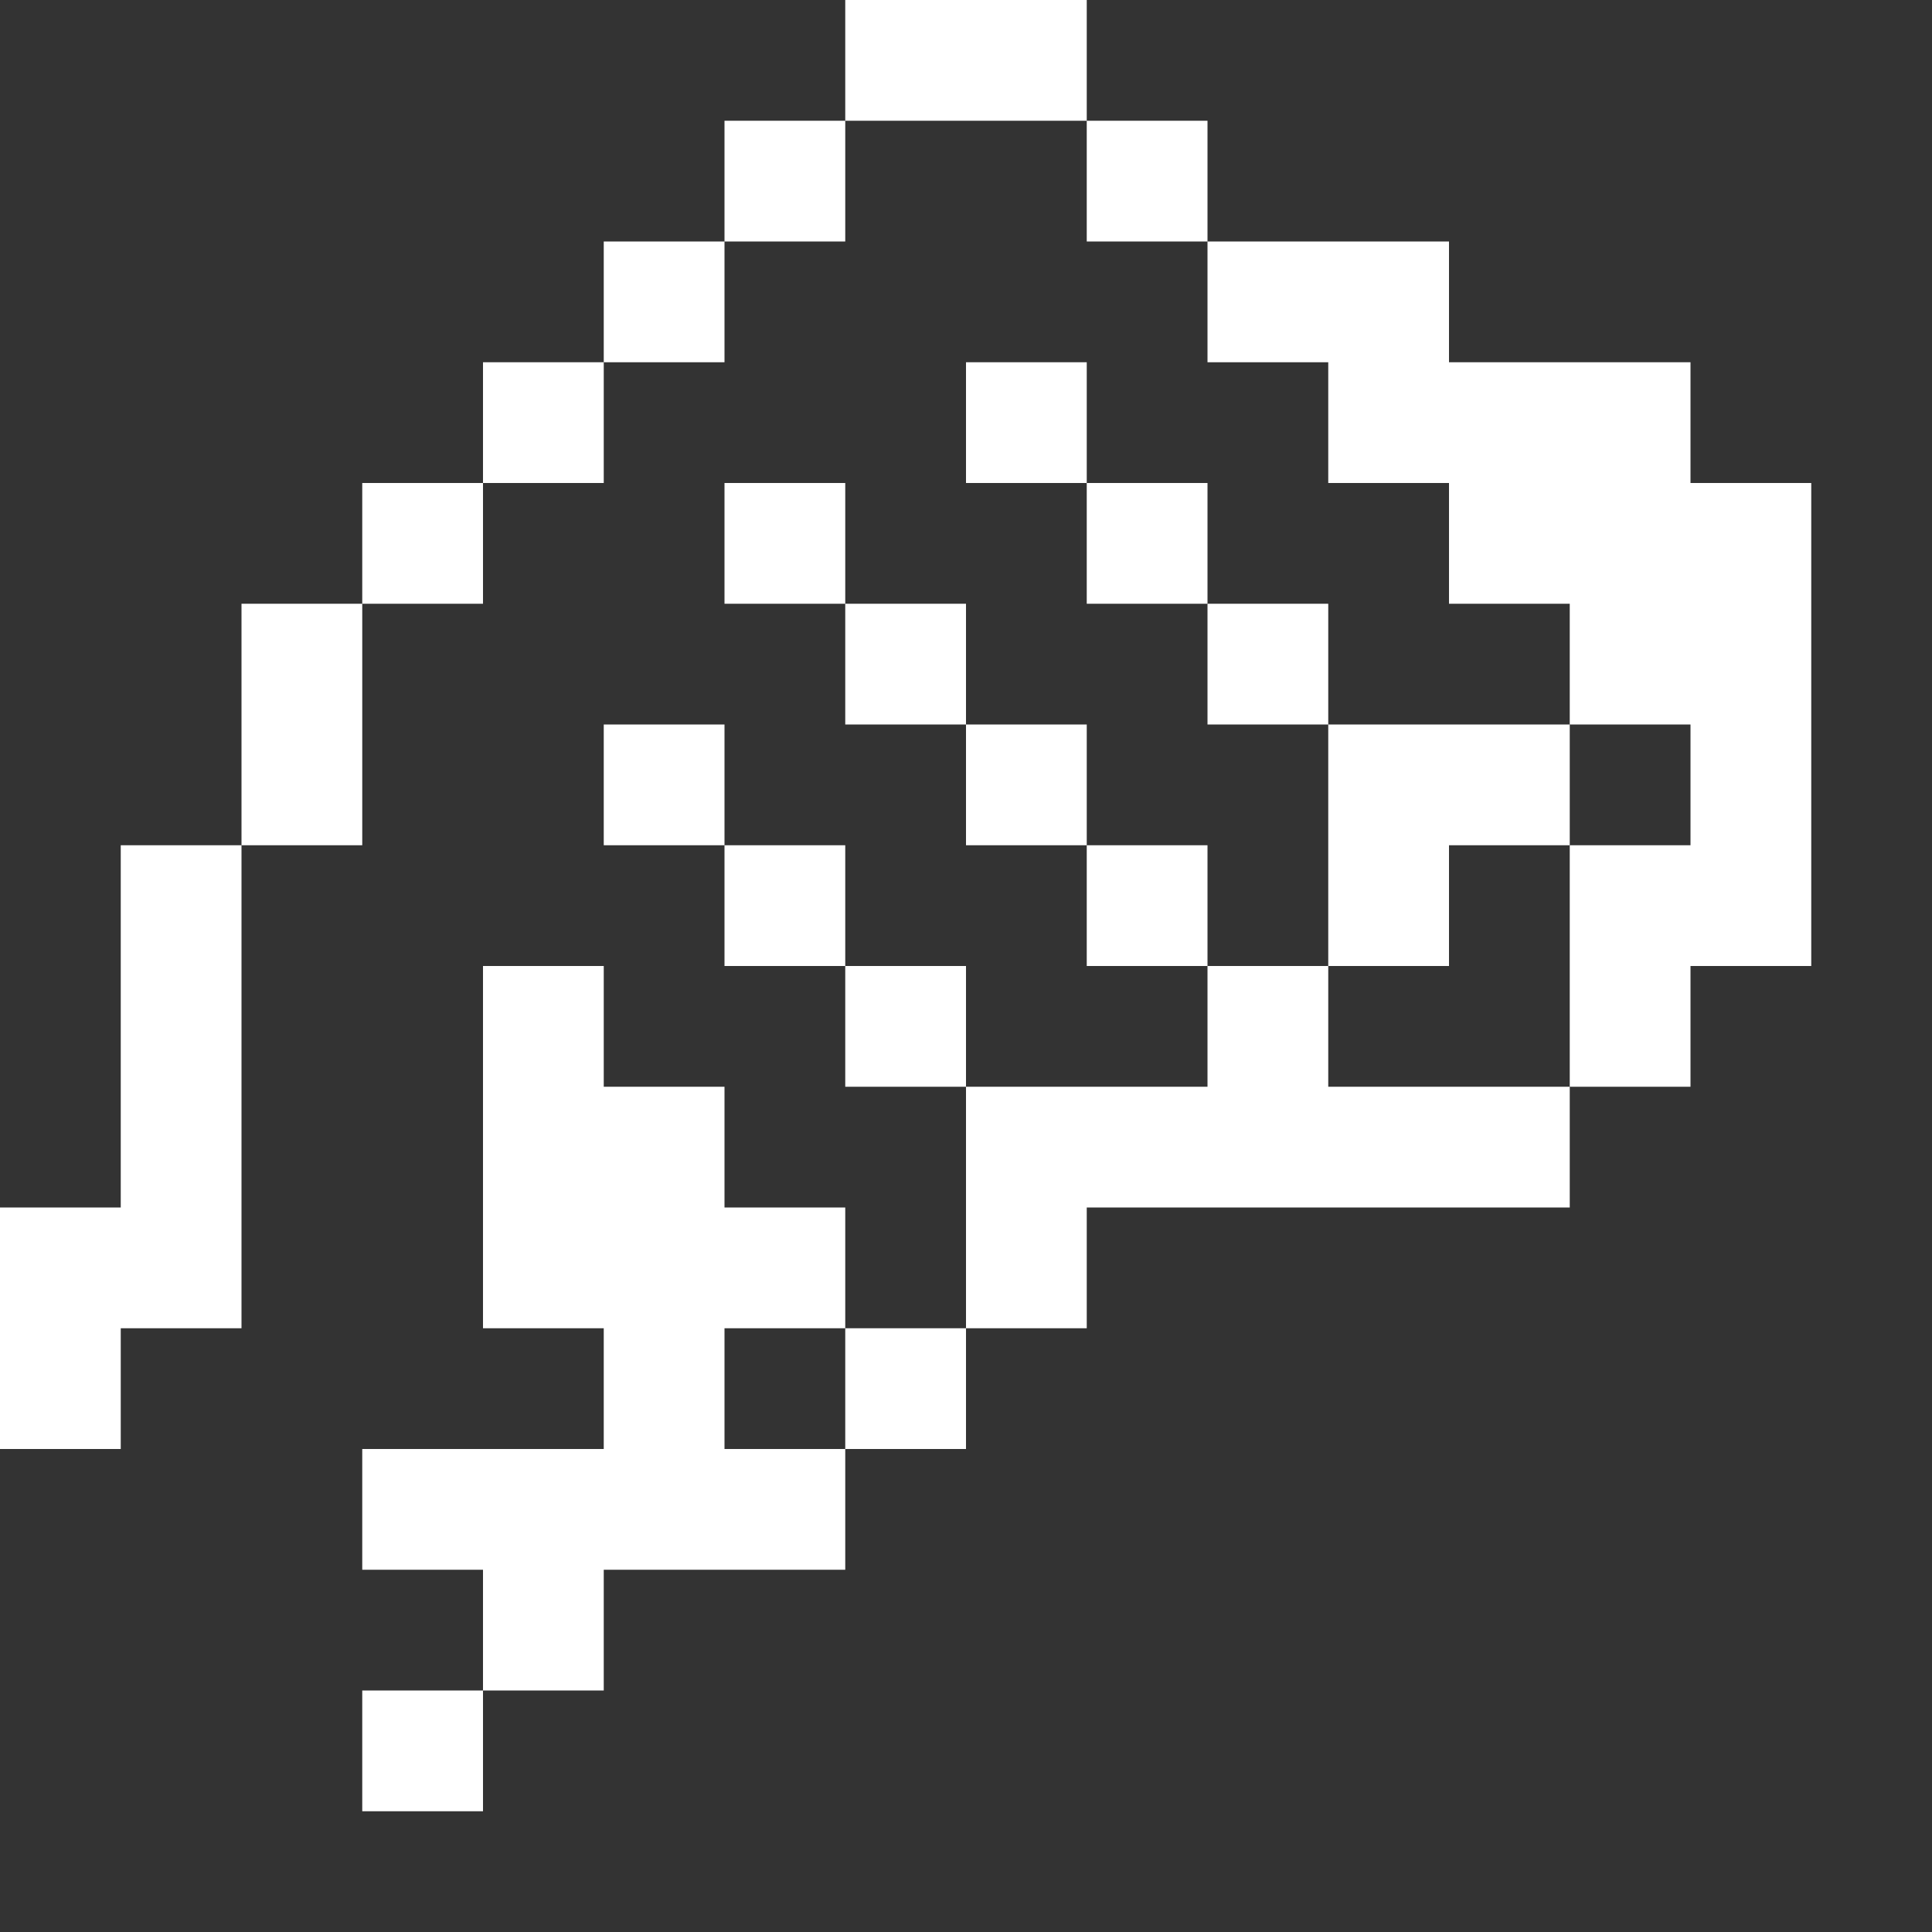
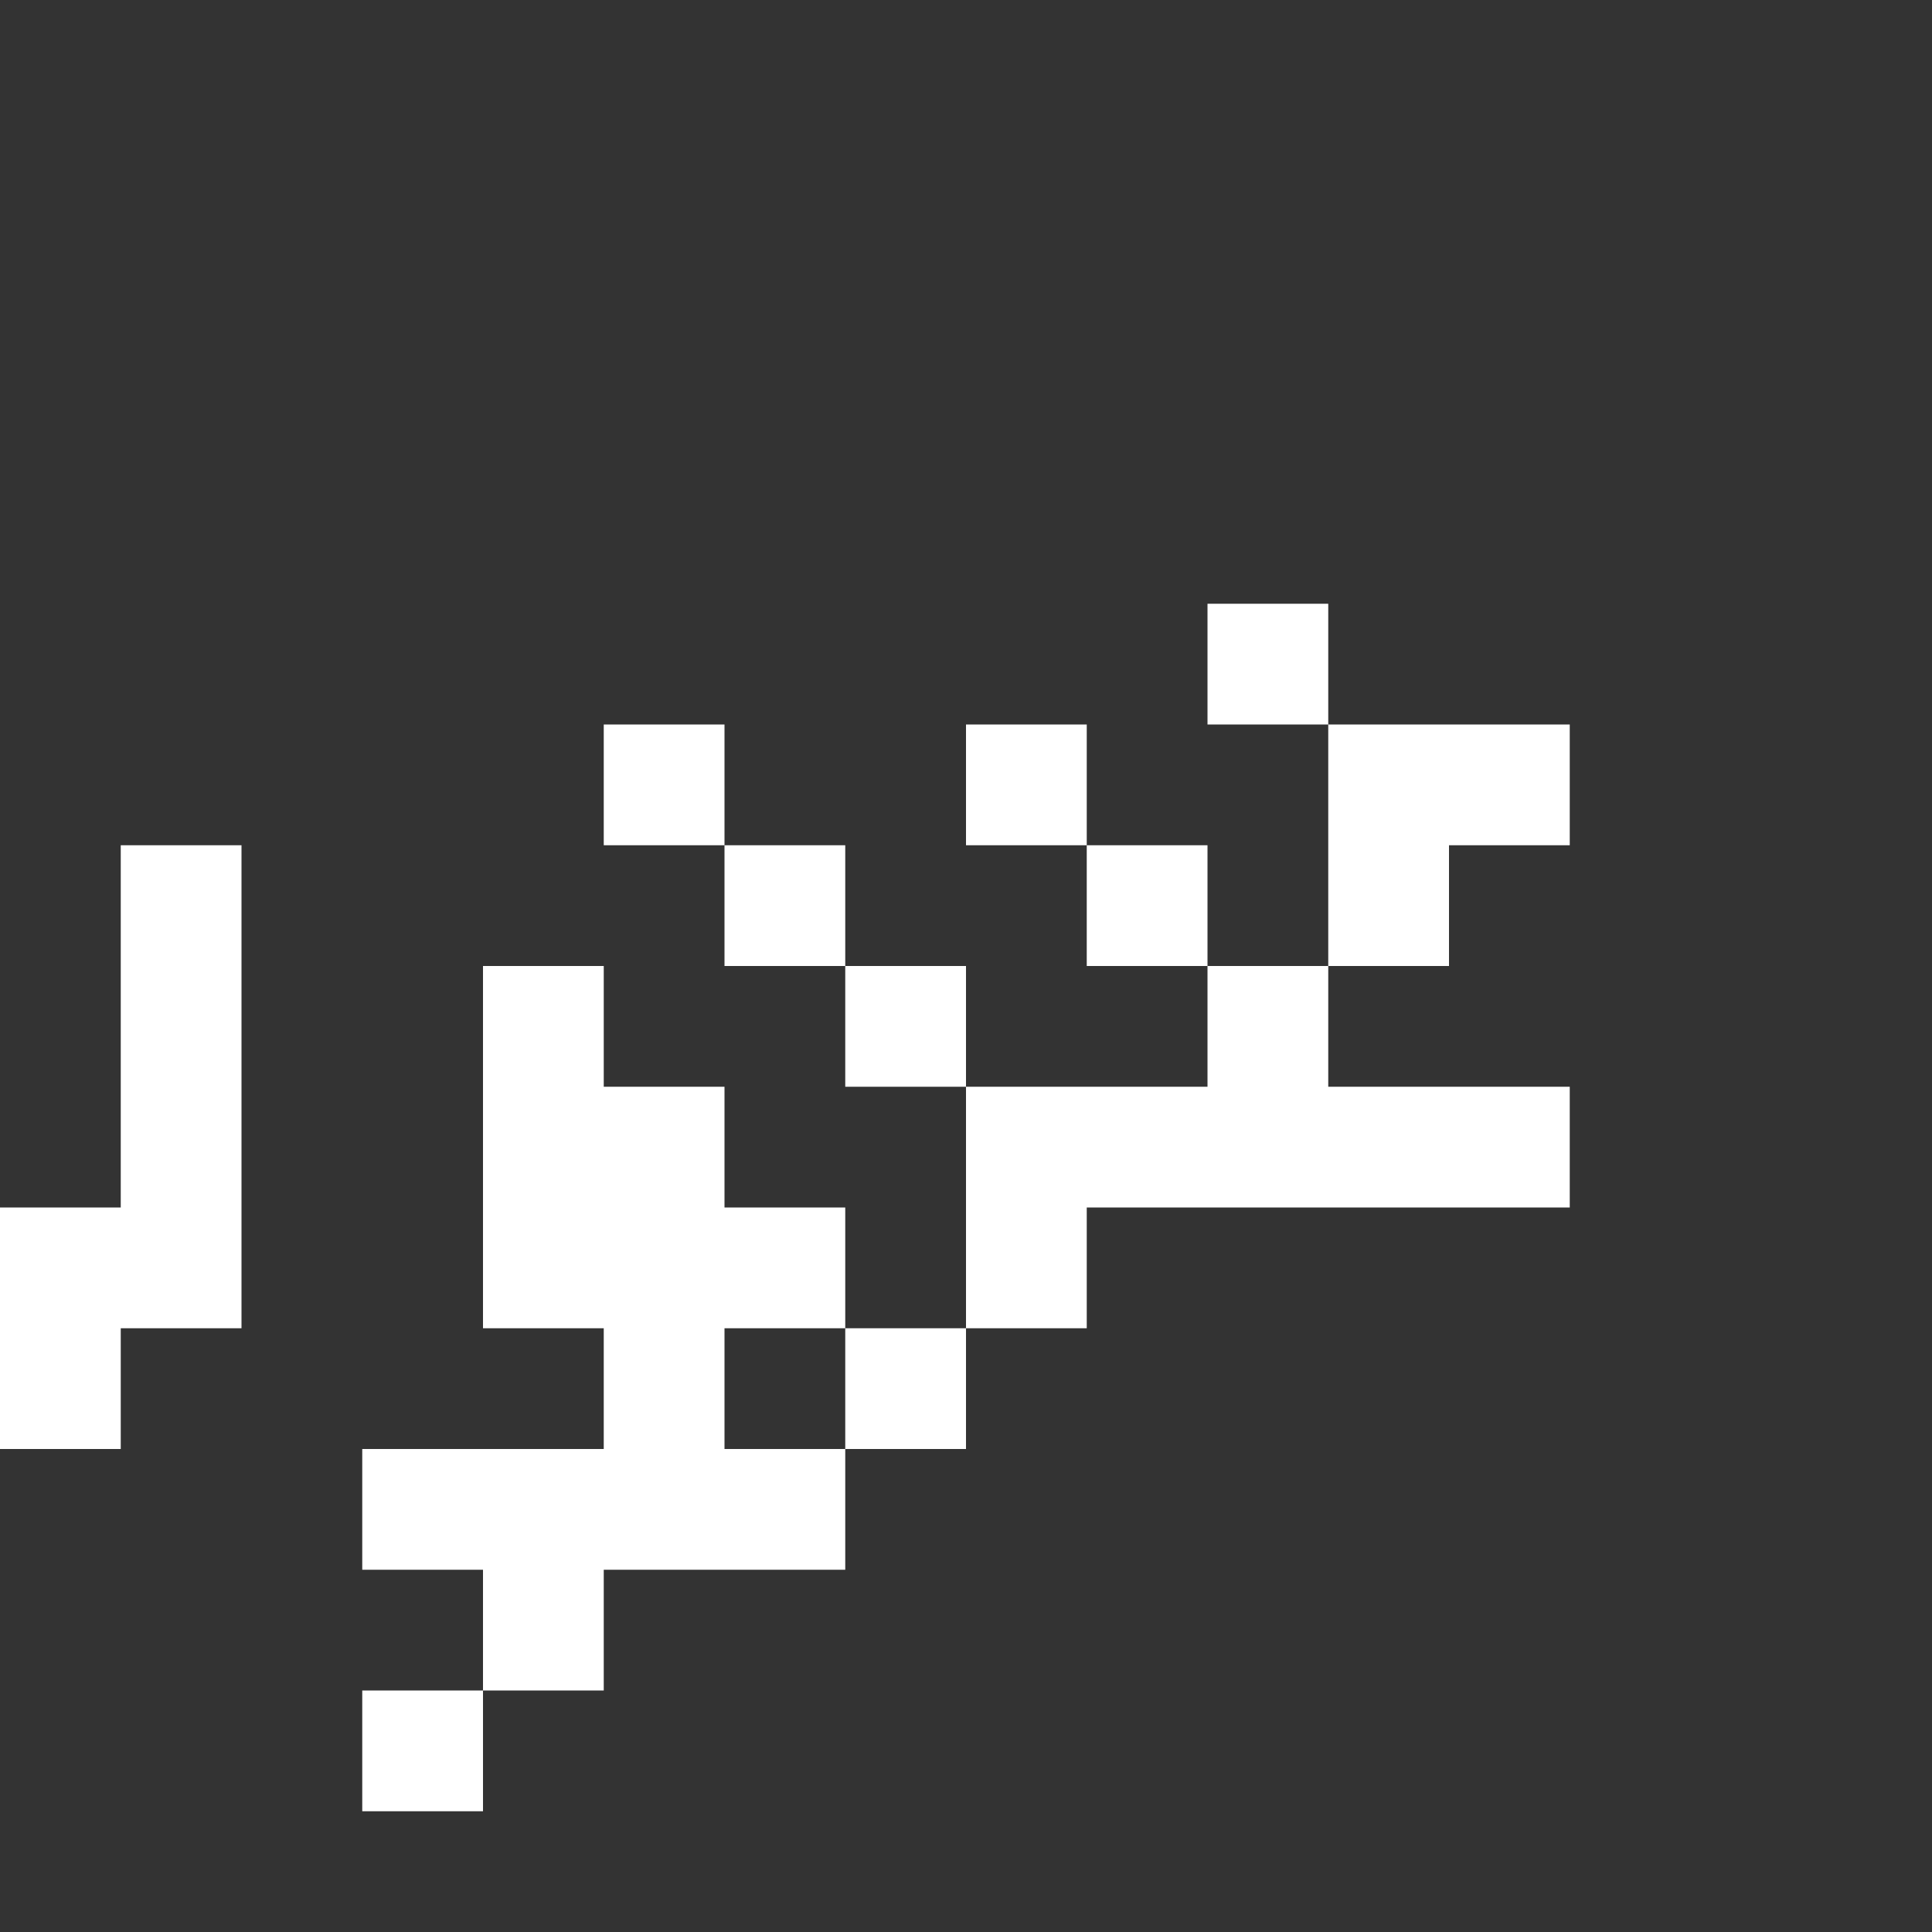
<svg xmlns="http://www.w3.org/2000/svg" width="40" height="40" fill="none">
  <rect width="100%" height="100%" fill="#333333" stroke="none" />
-   <path fill="#fff" d="M17.5 0h5v2.5h-5V0ZM15 2.5h2.5V5H15V2.5Zm7.5 0H25V5h-2.5V2.5ZM12.5 5H15v2.5h-2.5V5ZM25 5h5v2.5h5V10h2.5v10H35v2.5h-2.5v-5H35V15h-2.5v-2.5H30V10h-2.5V7.5H25V5ZM10 7.5h2.5V10H10V7.5Zm10 0h2.5V10H20V7.5ZM7.5 10H10v2.5H7.5V10Zm7.5 0h2.5v2.5H15V10Zm7.5 0H25v2.5h-2.5V10ZM5 12.5h2.5v5H5v-5Zm12.5 0H20V15h-2.5v-2.5Z" />
  <path fill="#fff" d="M25 12.5h2.5V15H25v-2.5ZM12.5 15H15v2.5h-2.5V15Zm7.5 0h2.5v2.5H20V15Zm7.5 0h5v2.5H30V20h-2.5v-5Zm-25 2.5H5v10H2.5V30H0v-5h2.5v-7.5Zm12.5 0h2.5V20H15v-2.5Zm7.5 0H25V20h-2.5v-2.5ZM10 20h2.5v2.5H15V25h2.5v2.5H15V30h2.5v2.5h-5V35H10v-2.5H7.5V30h5v-2.5H10V20Zm7.5 0H20v2.5h-2.5V20Zm7.5 0h2.5v2.5h5V25h-10v2.5H20v-5h5V20Zm-7.5 7.5H20V30h-2.5v-2.5ZM7.5 35H10v2.5H7.5V35Z" />
</svg>